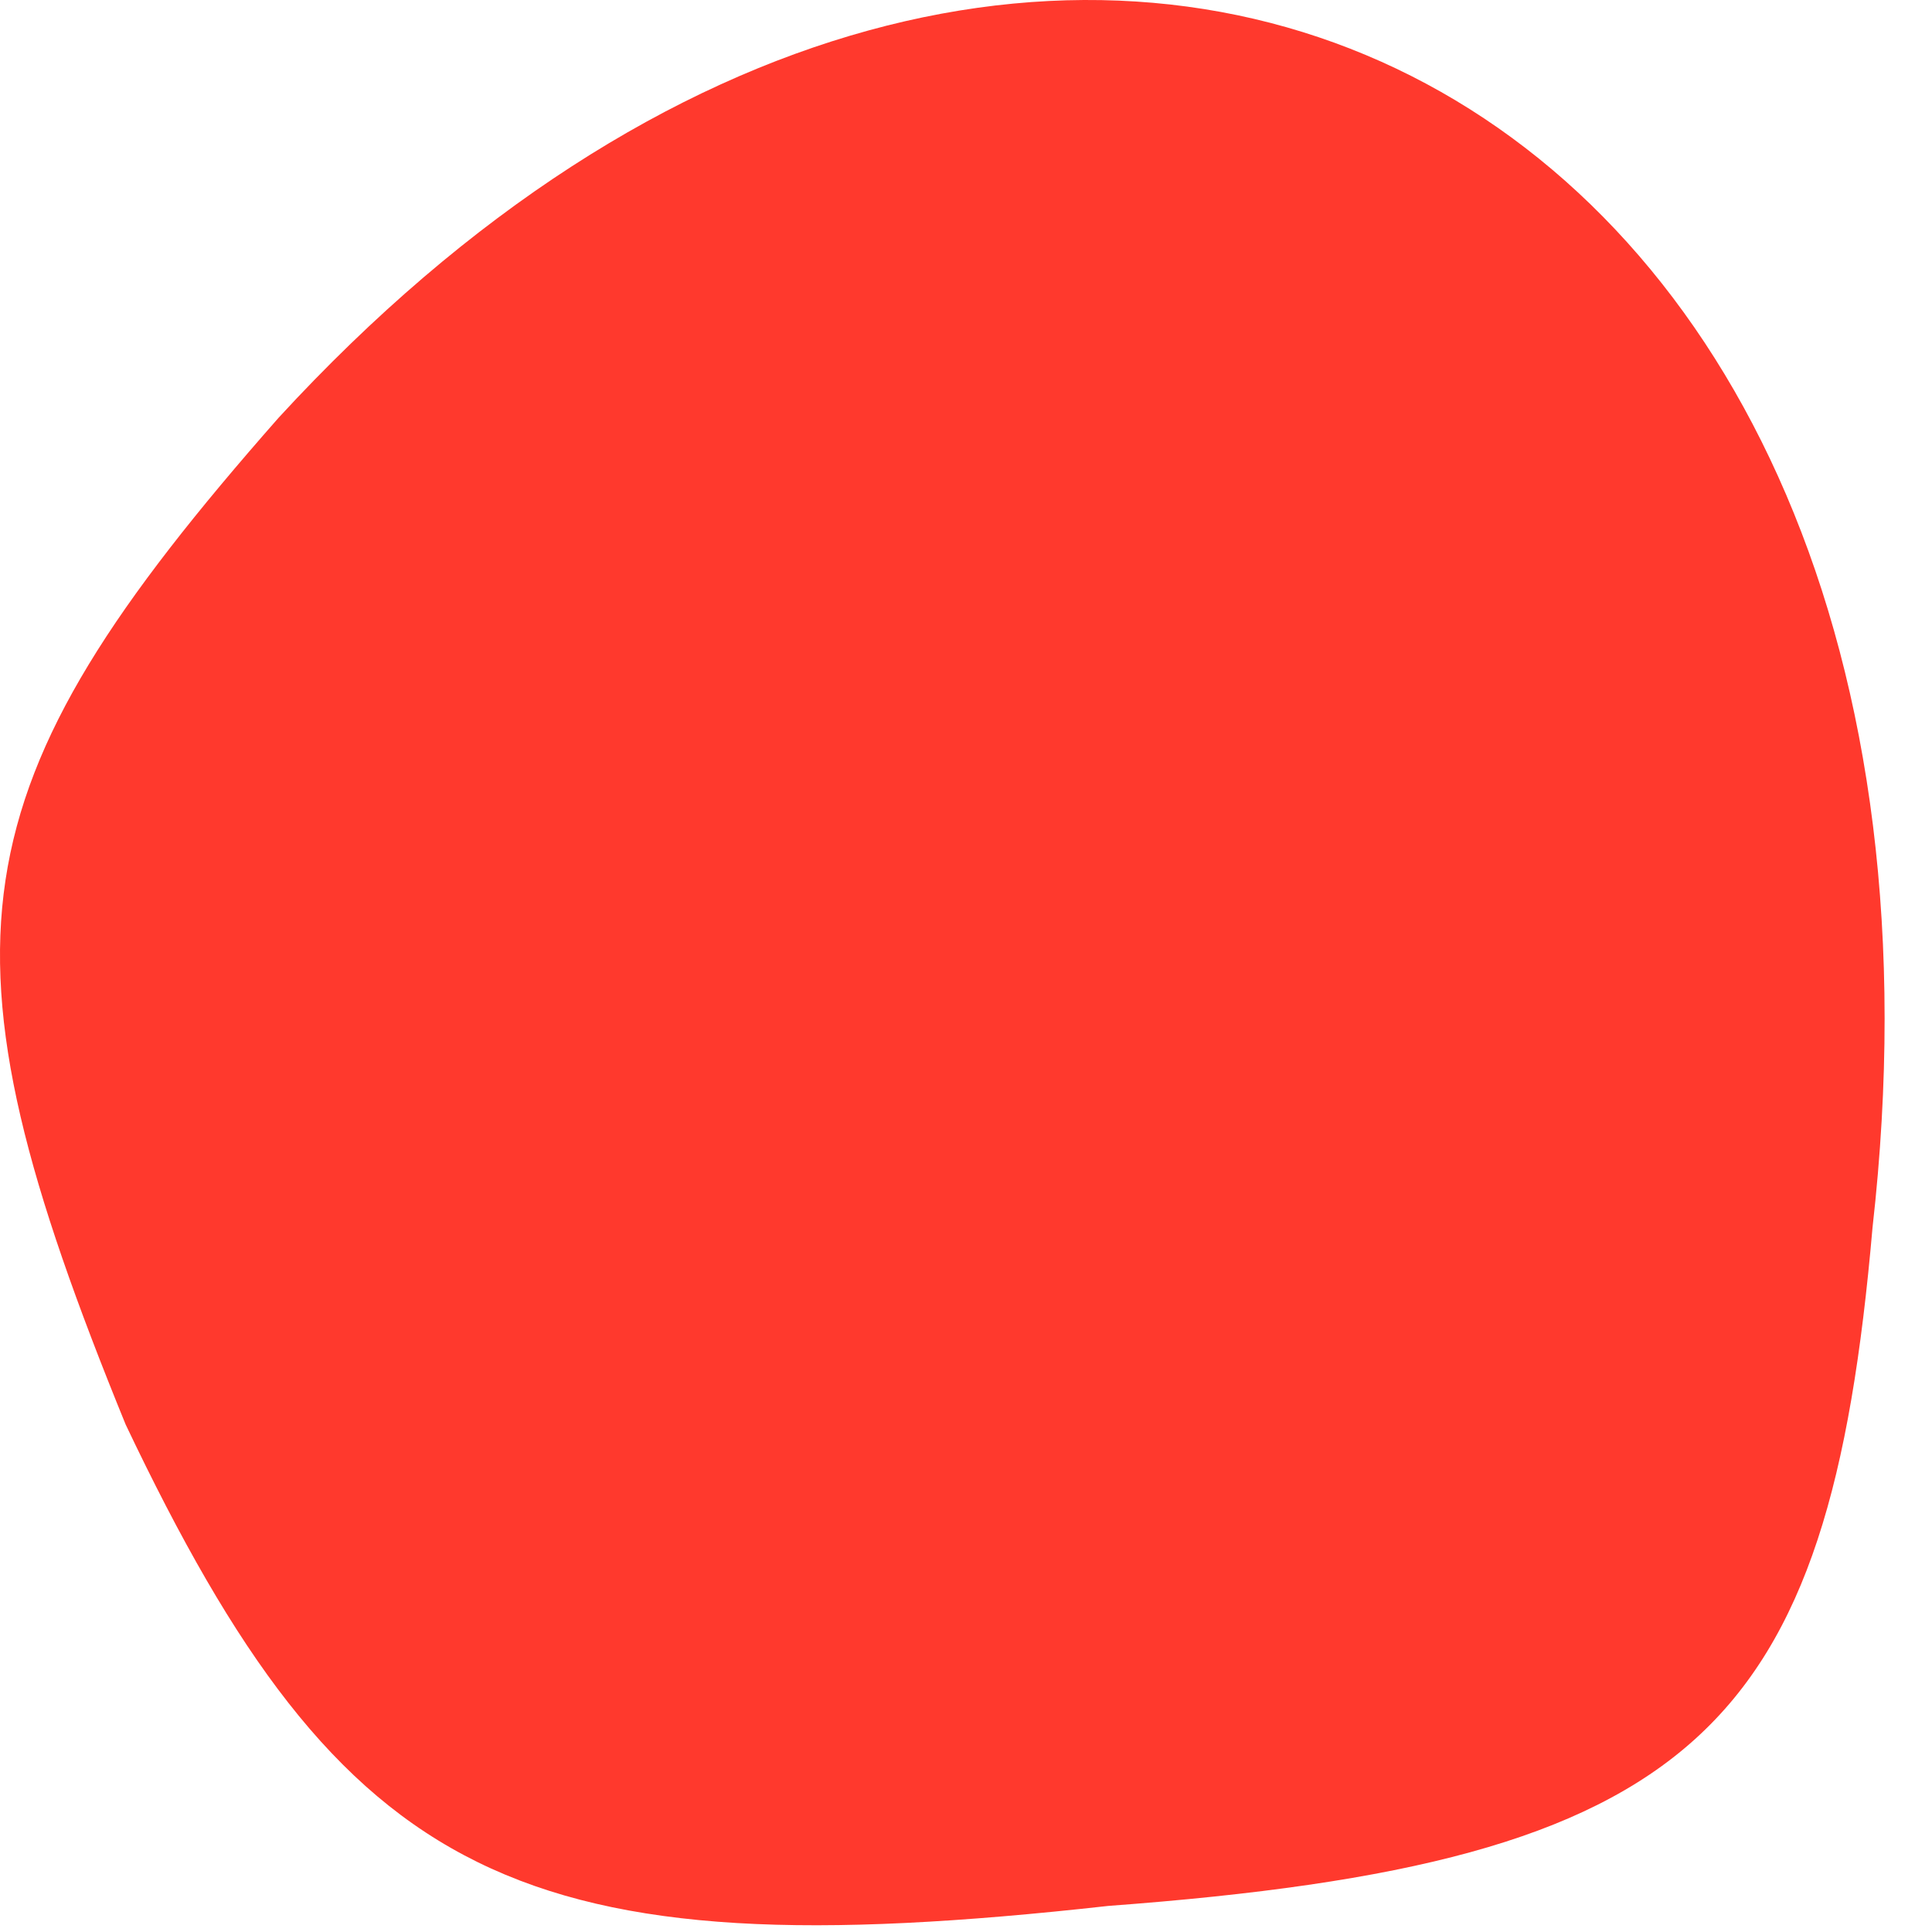
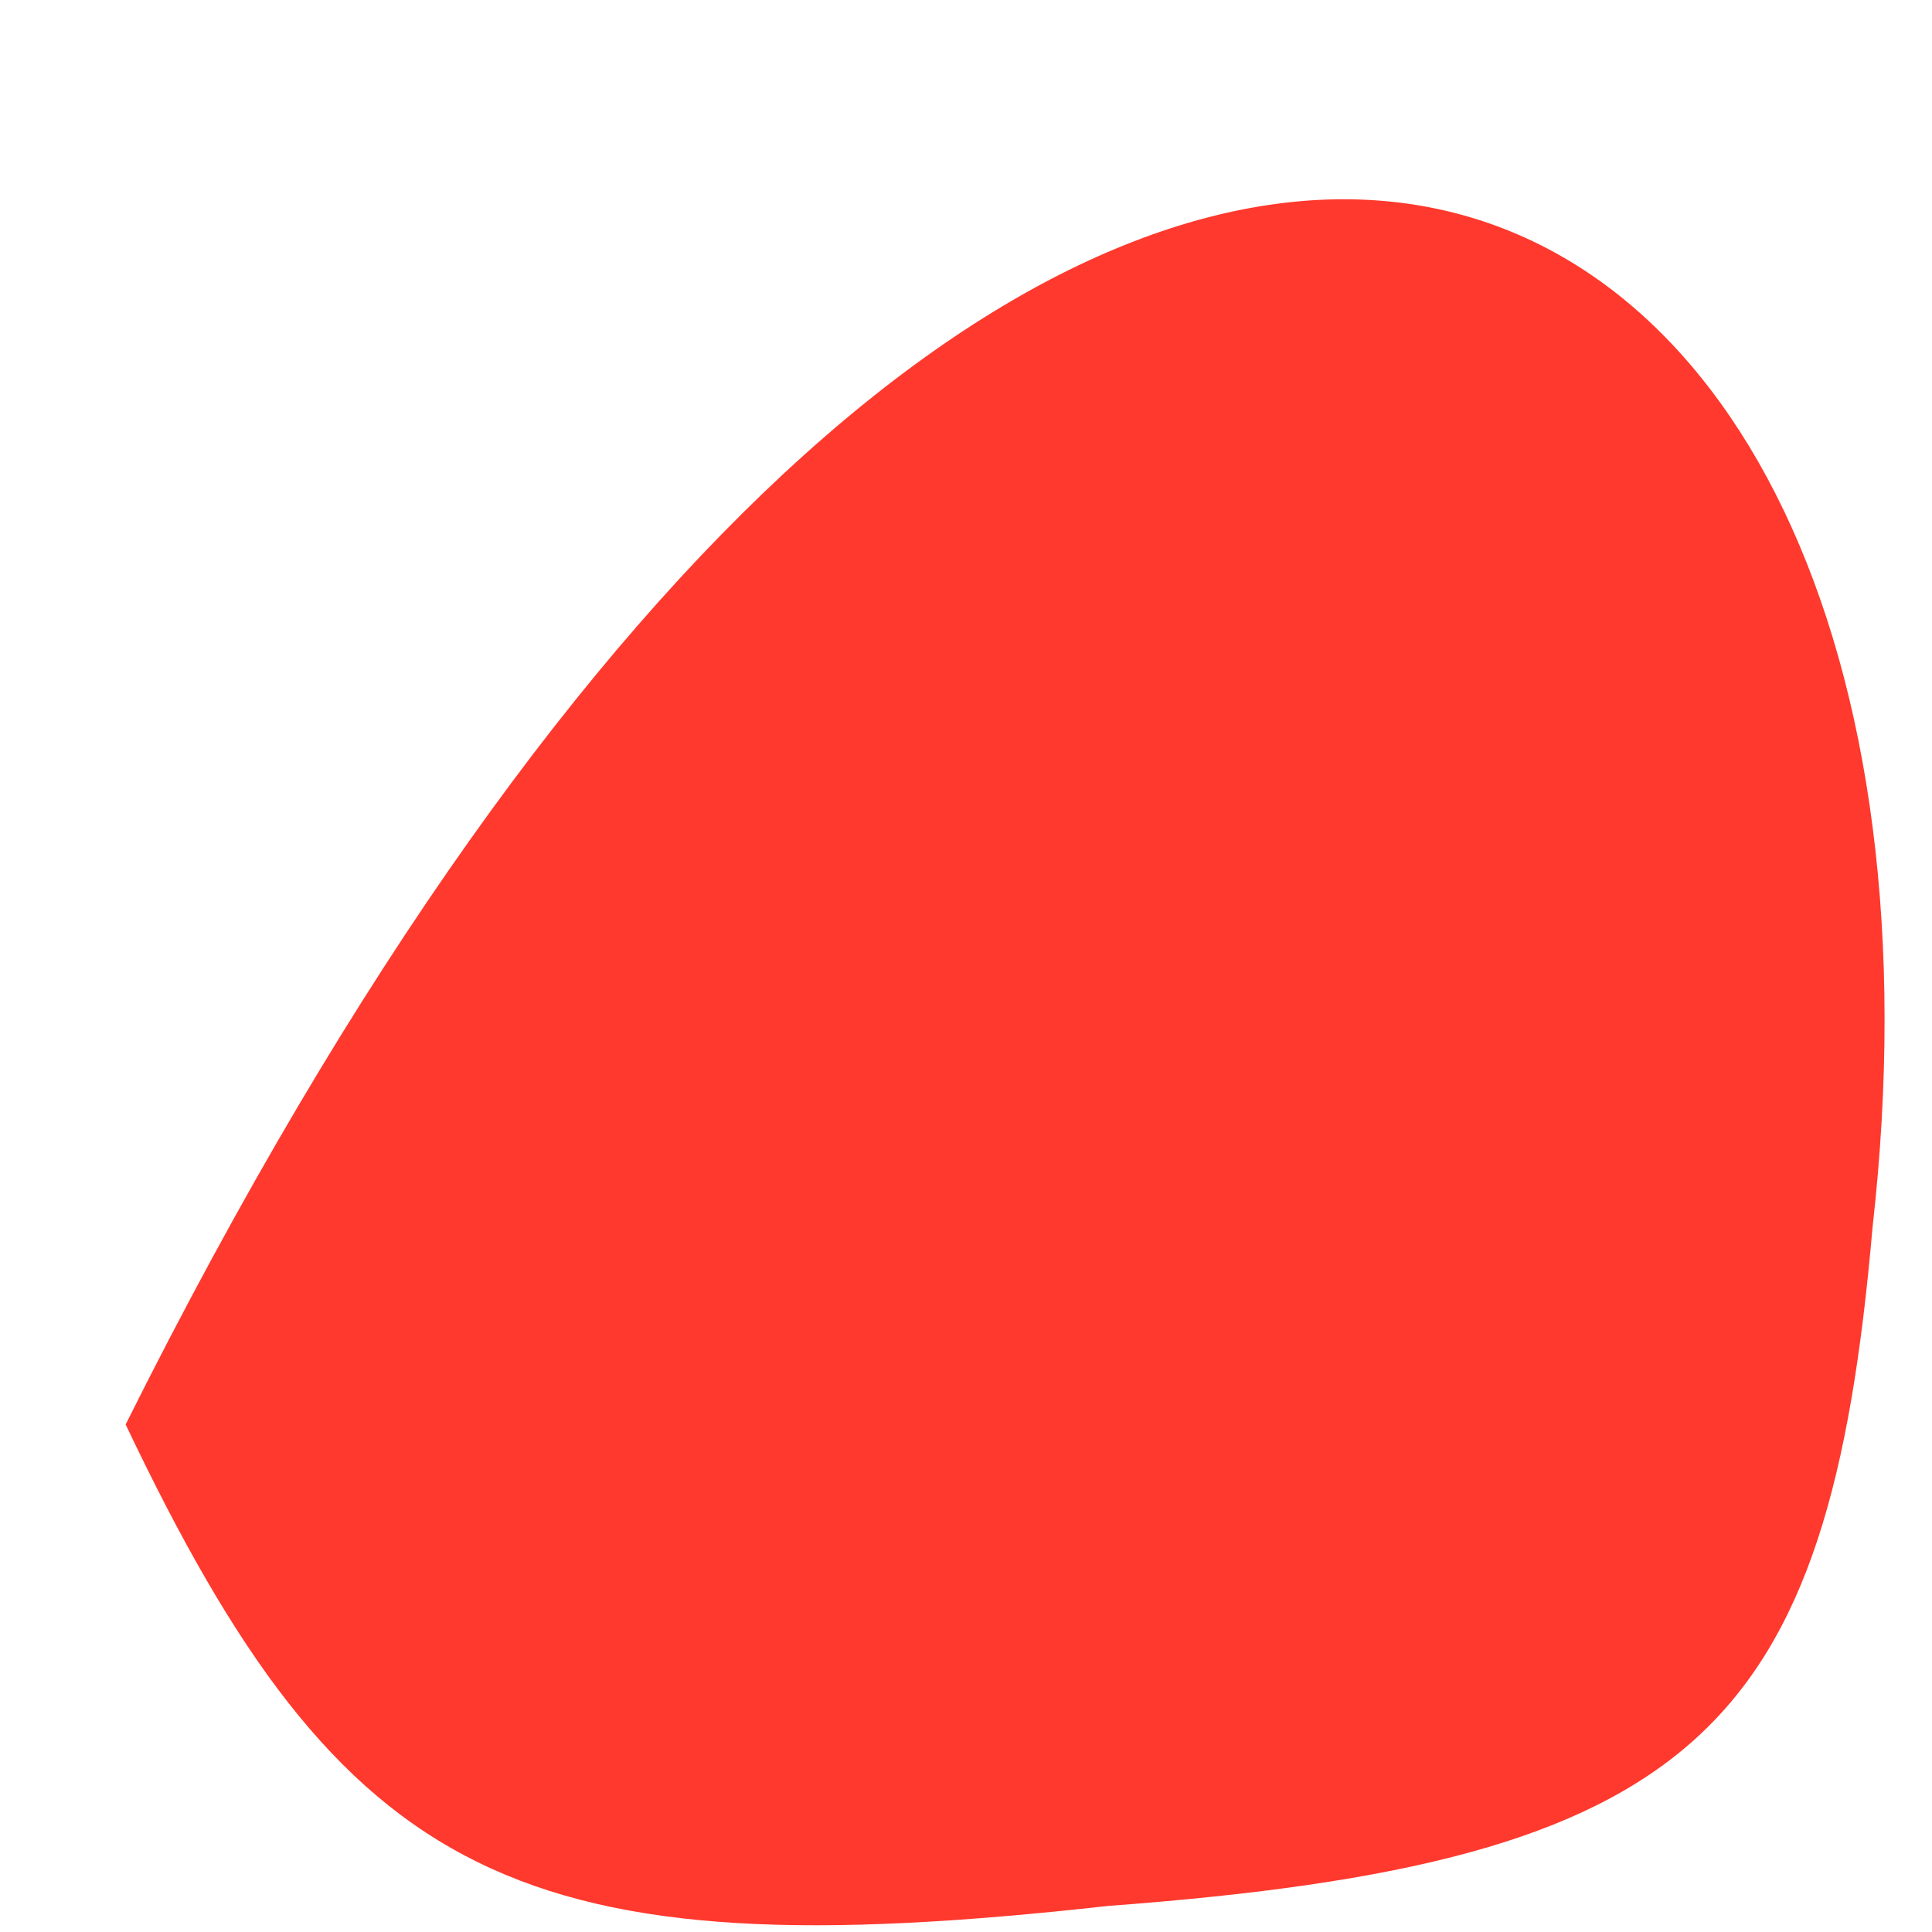
<svg xmlns="http://www.w3.org/2000/svg" fill="none" height="100%" overflow="visible" preserveAspectRatio="none" style="display: block;" viewBox="0 0 32 32" width="100%">
-   <path d="M2.081 23.594C-1.175 15.62 -0.813 13.083 4.612 6.922C17.271 -6.852 33.185 1.122 31.015 20.332C30.291 28.669 28.121 30.843 18.356 31.568C8.591 32.656 5.697 31.206 2.081 23.594Z" fill="#FF392D" id="Vector" />
+   <path d="M2.081 23.594C17.271 -6.852 33.185 1.122 31.015 20.332C30.291 28.669 28.121 30.843 18.356 31.568C8.591 32.656 5.697 31.206 2.081 23.594Z" fill="#FF392D" id="Vector" />
</svg>